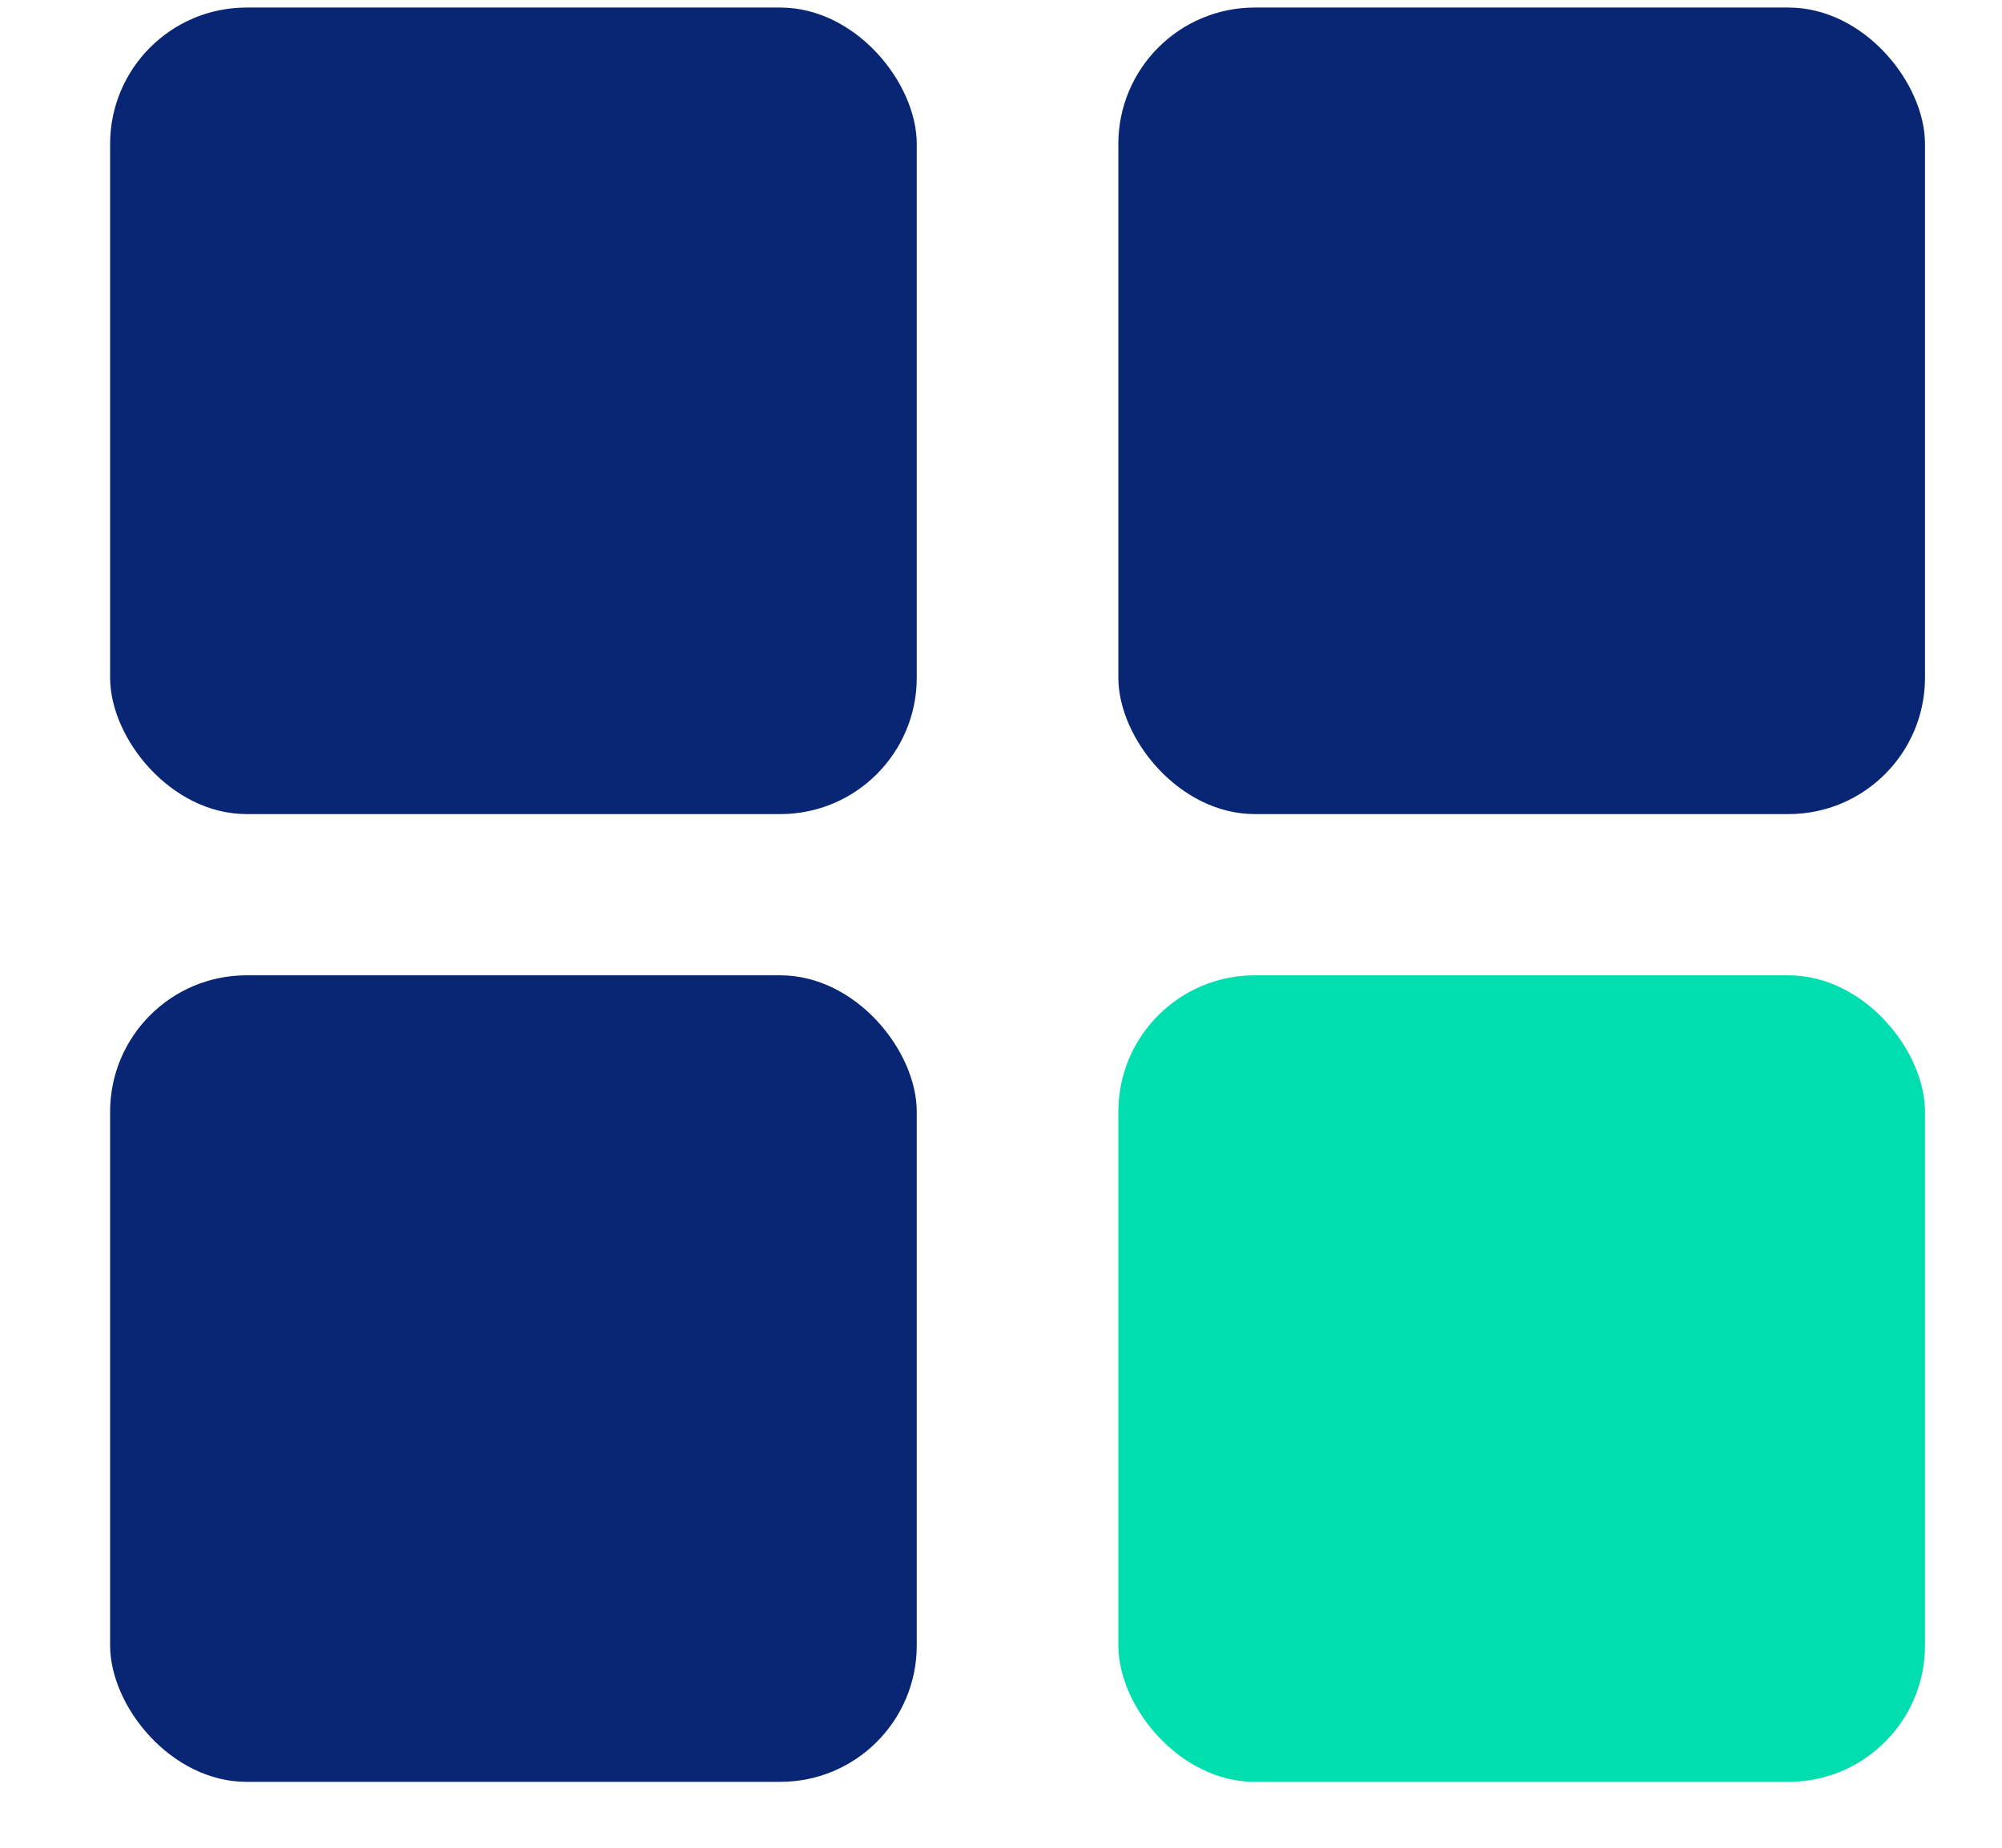
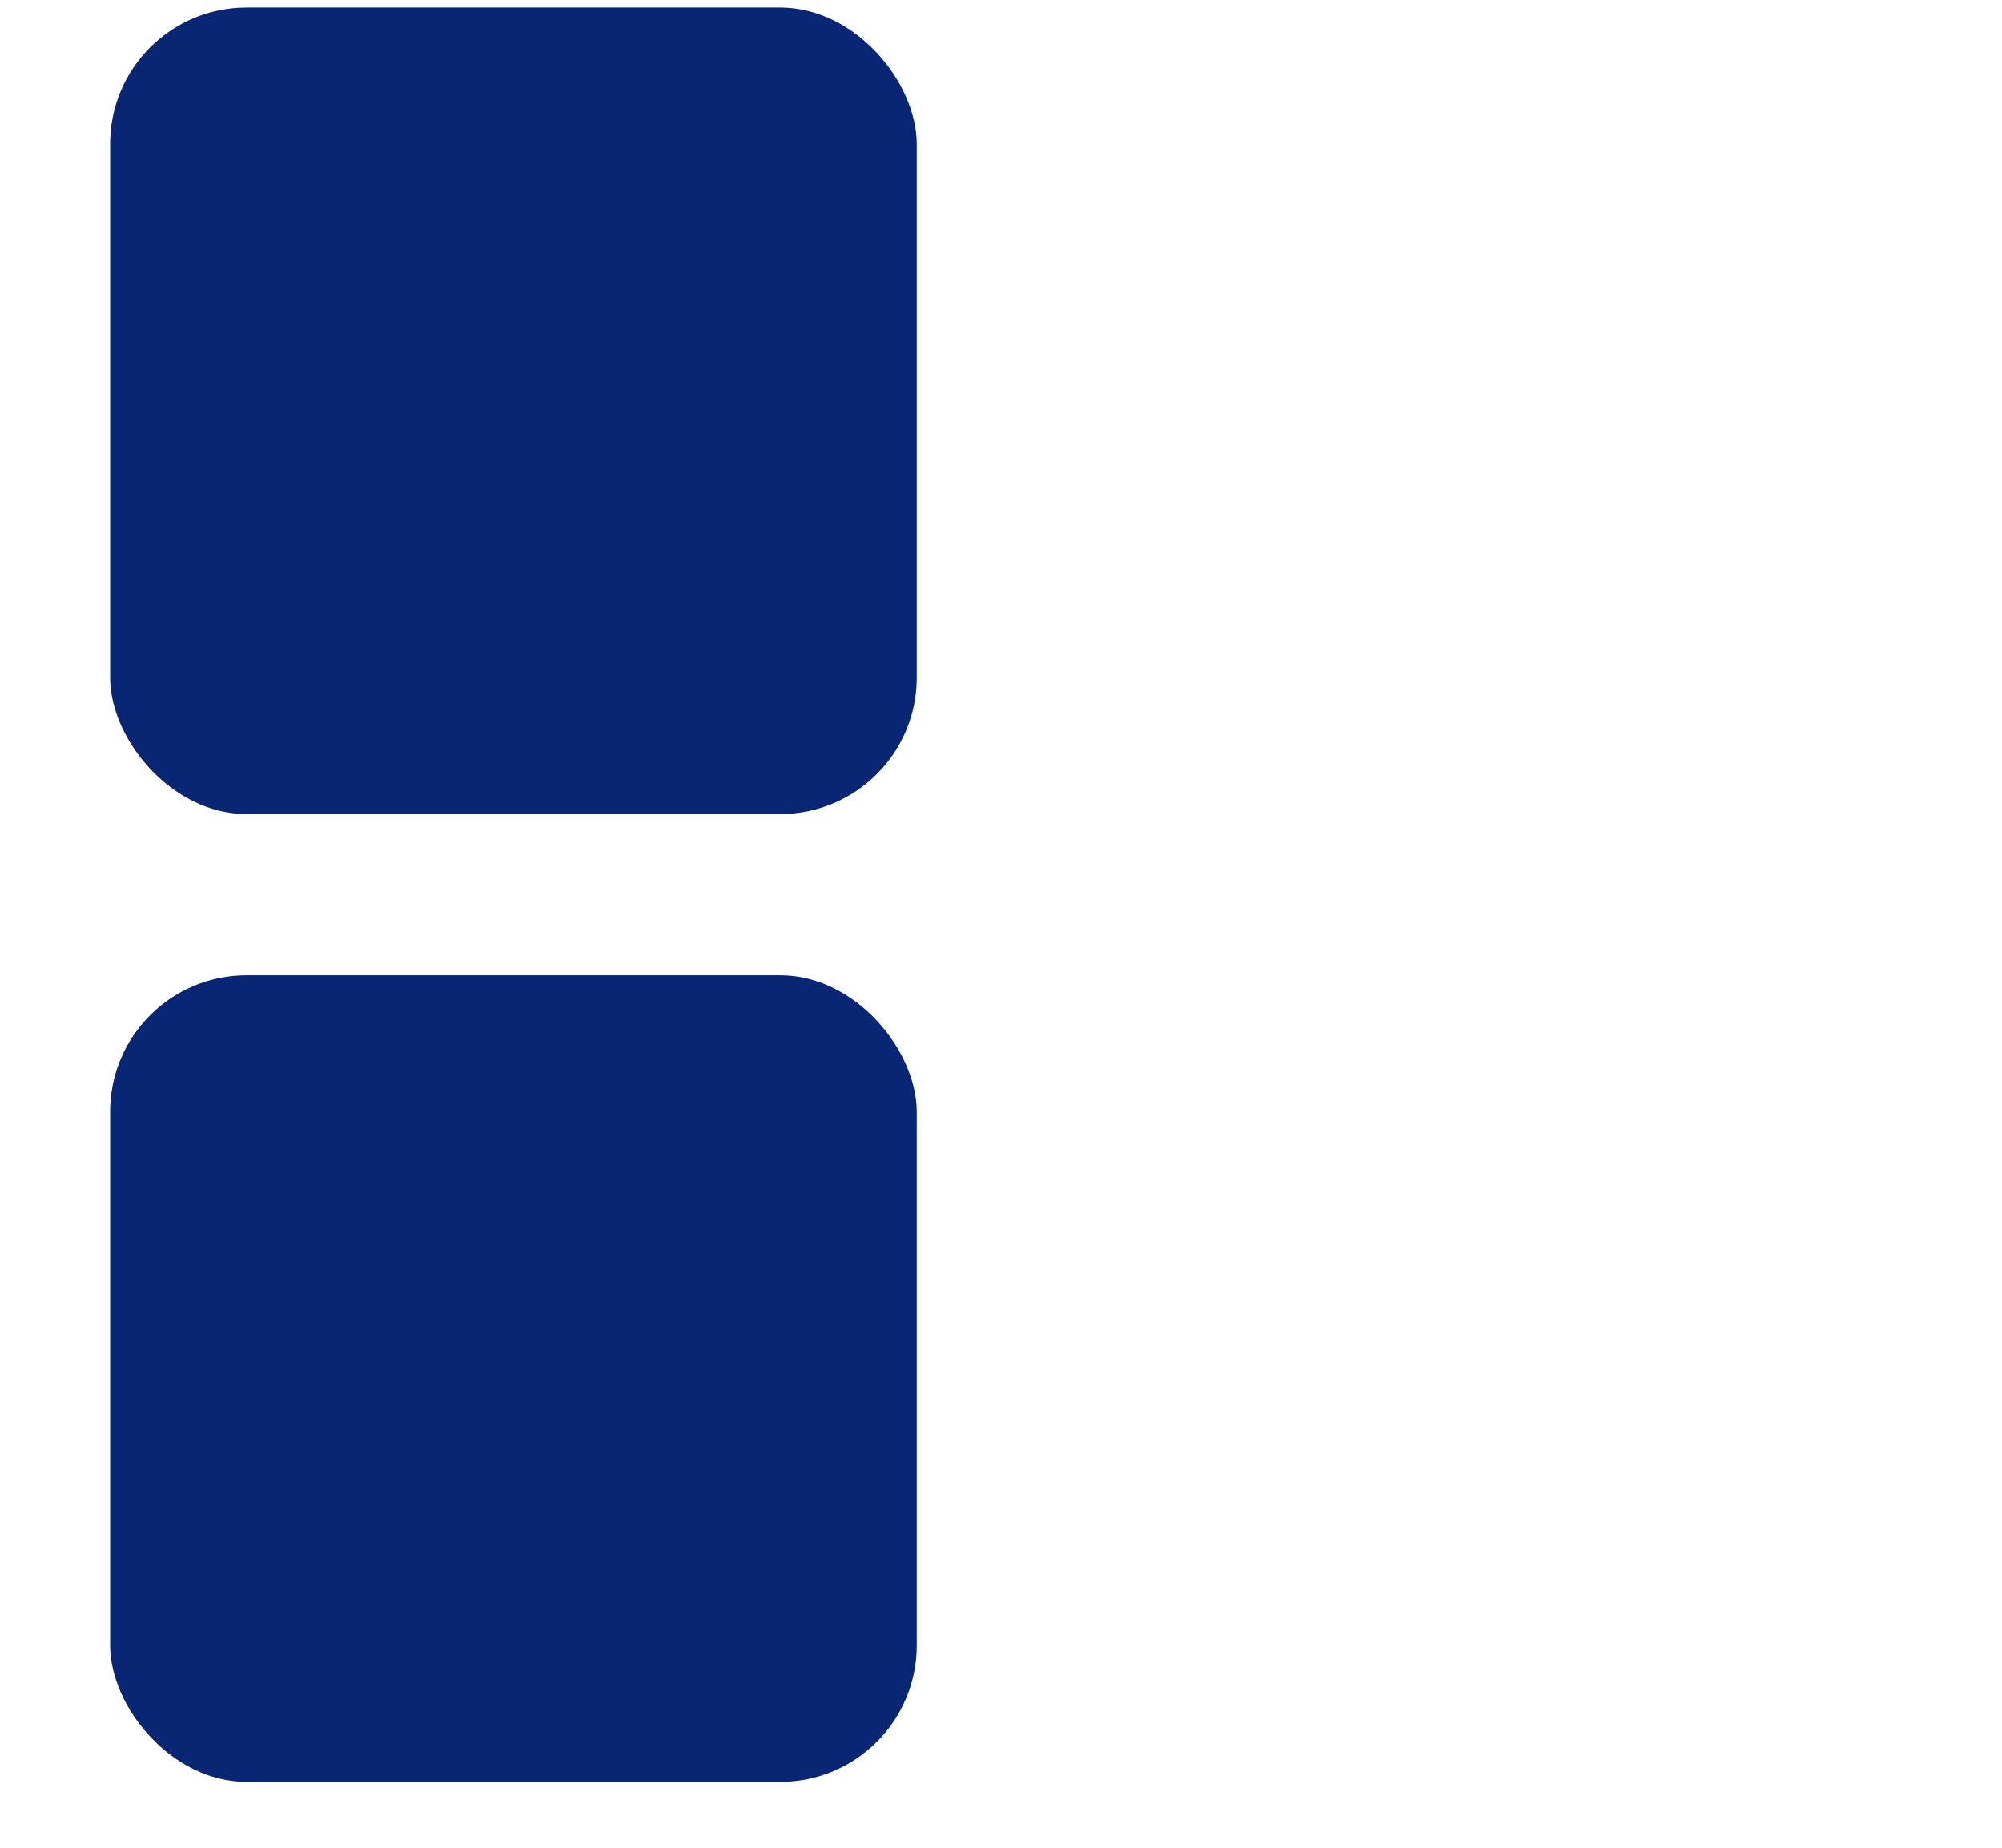
<svg xmlns="http://www.w3.org/2000/svg" width="13" height="12" fill="none">
  <g fill="#092674">
    <rect x=".715" y=".049" width="5.238" height="5.238" rx=".886" />
    <rect x=".715" y="6.334" width="5.238" height="5.238" rx=".886" />
-     <rect x="7.262" y=".049" width="5.238" height="5.238" rx=".886" />
  </g>
-   <rect x="7.262" y="6.334" width="5.238" height="5.238" rx=".886" fill="#00ddaf" />
</svg>